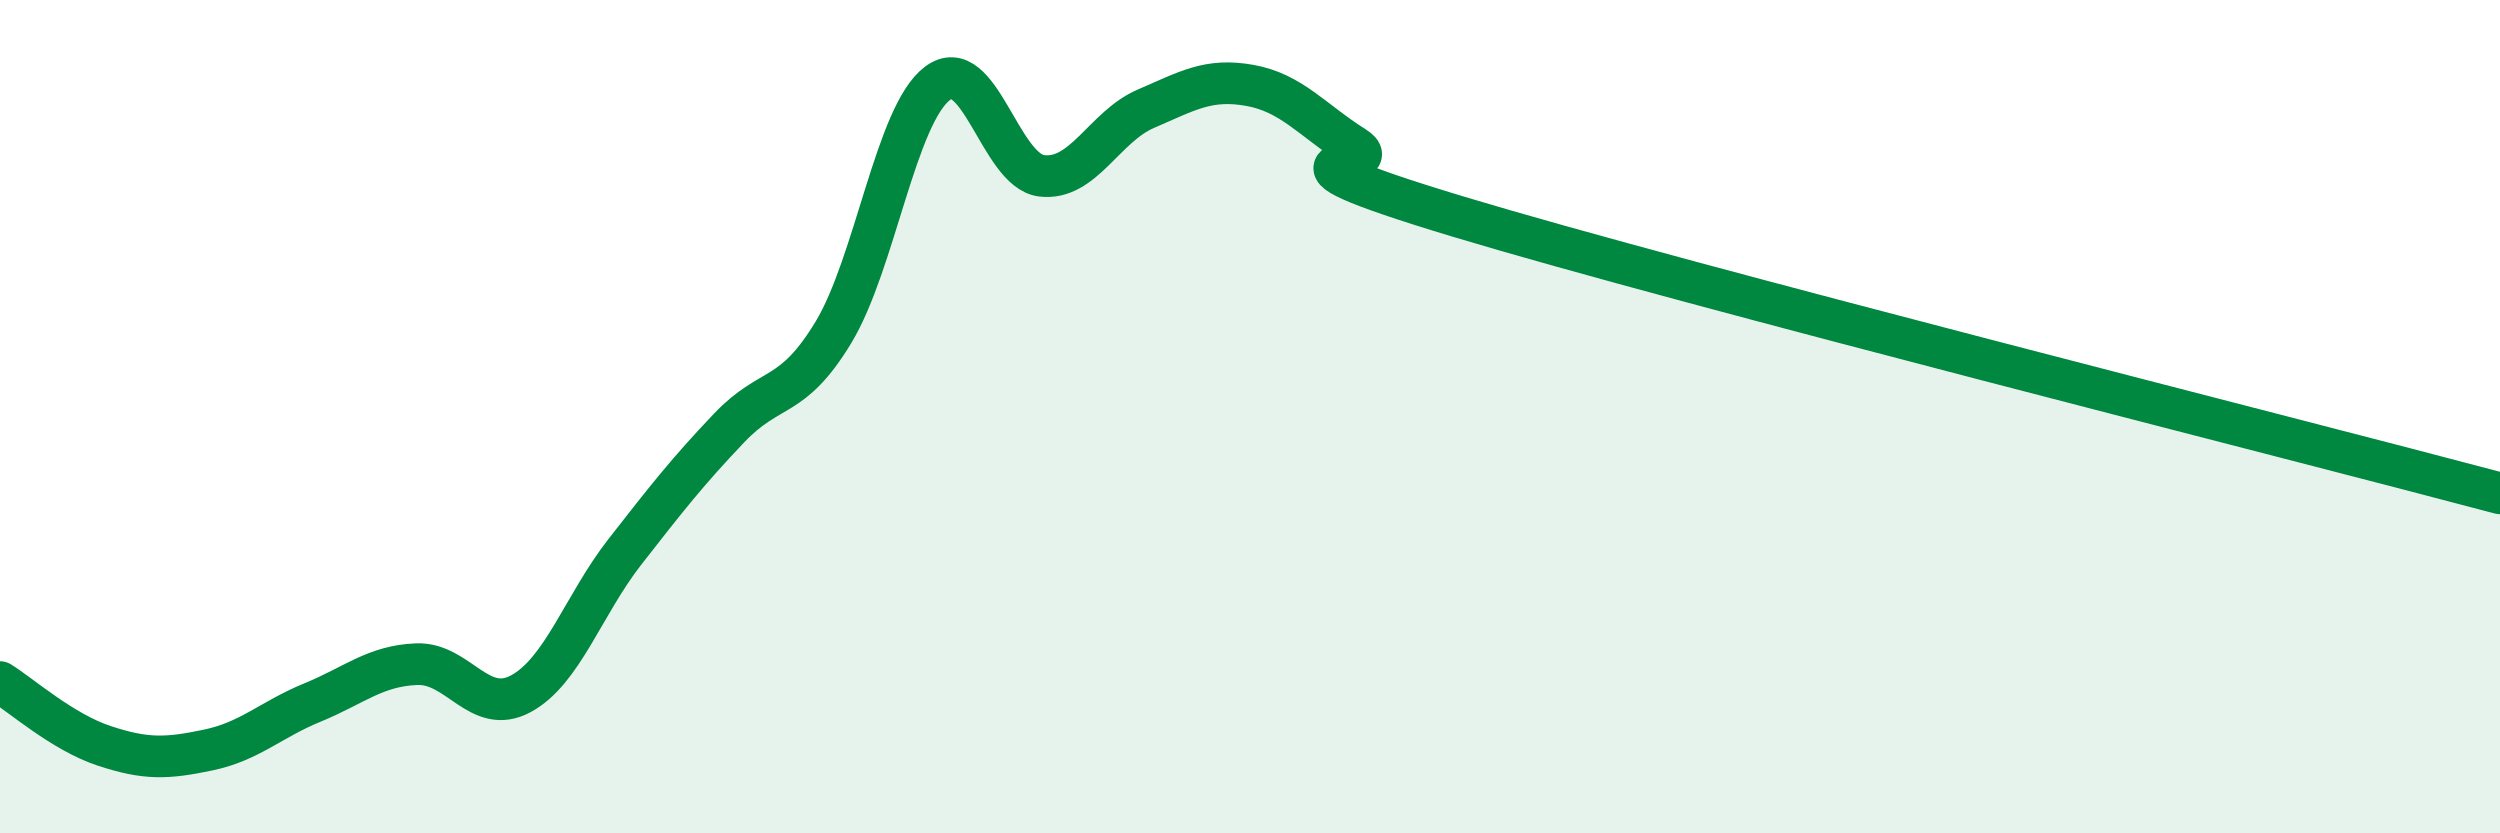
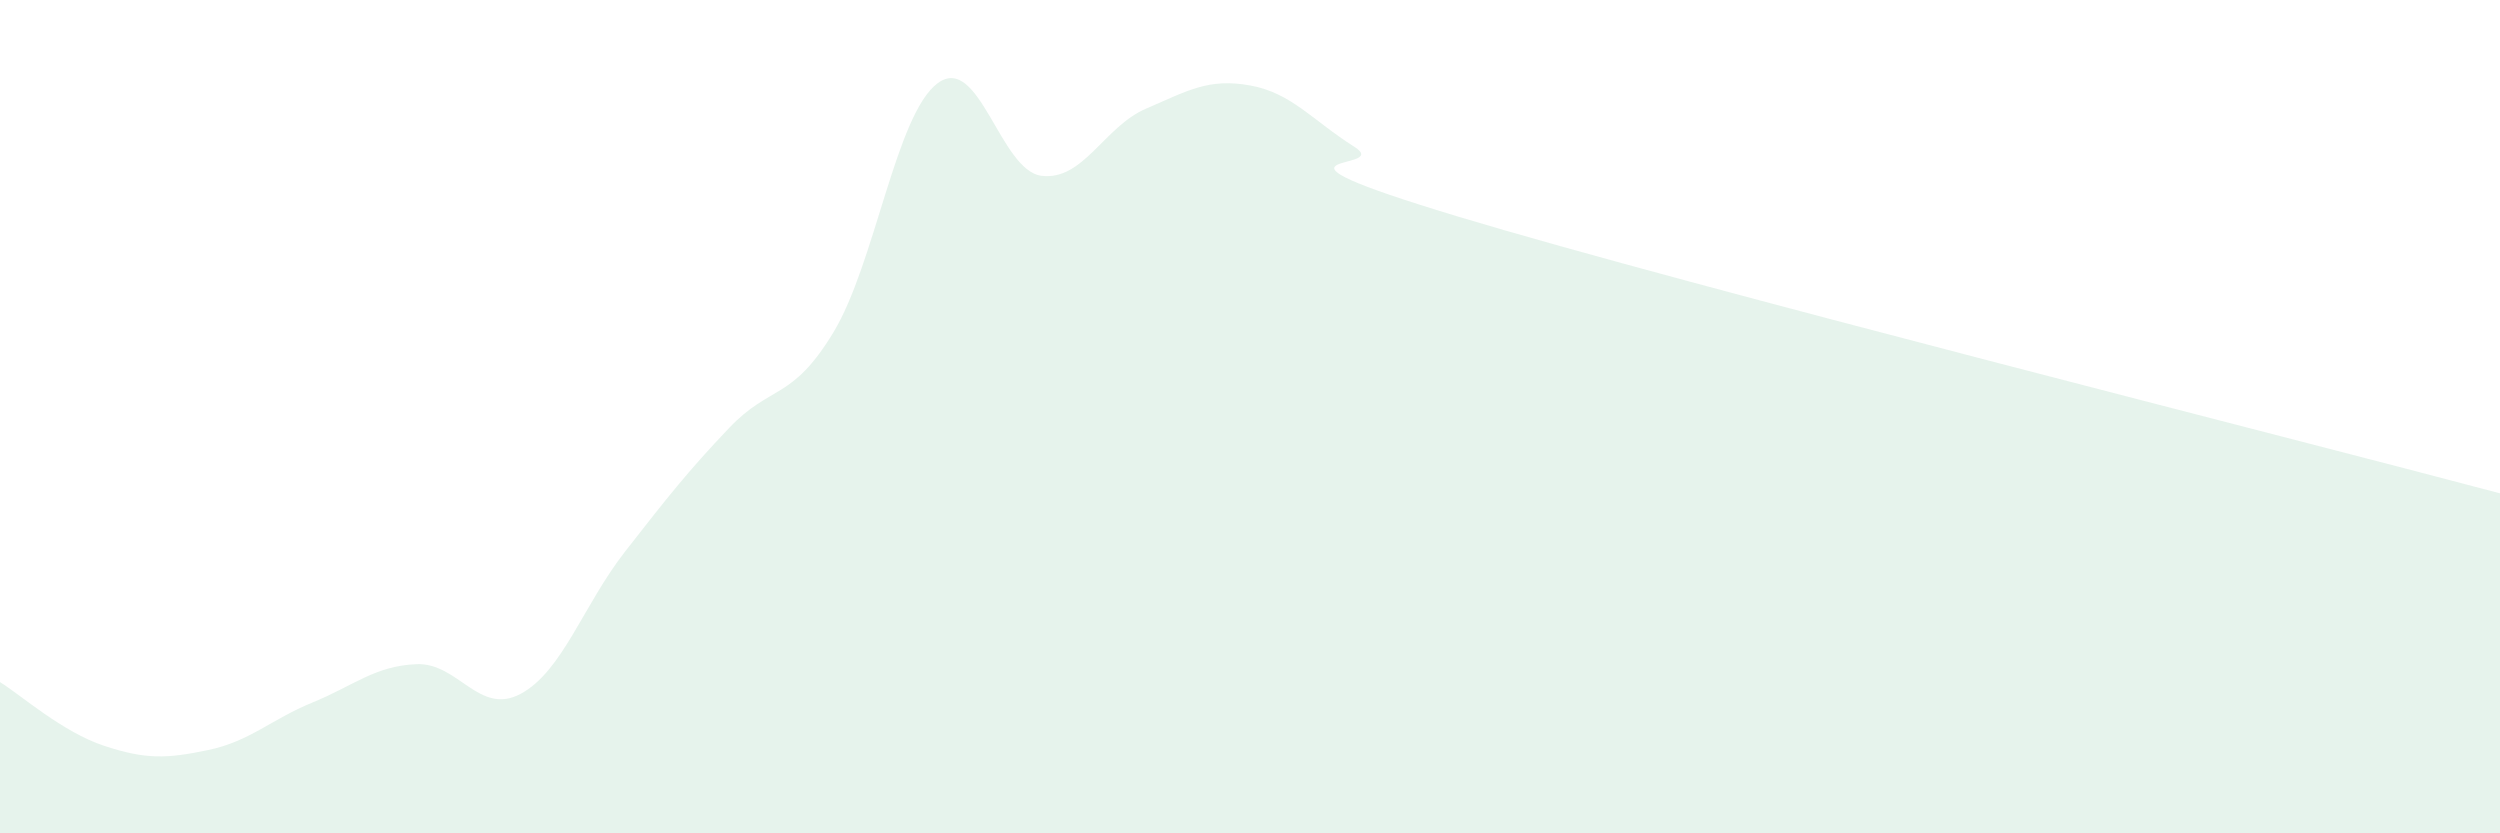
<svg xmlns="http://www.w3.org/2000/svg" width="60" height="20" viewBox="0 0 60 20">
  <path d="M 0,16.37 C 0.5,16.68 1.5,17.57 2.5,17.9 C 3.5,18.23 4,18.21 5,18 C 6,17.79 6.5,17.27 7.5,16.86 C 8.5,16.45 9,15.98 10,15.94 C 11,15.9 11.5,17.19 12.5,16.65 C 13.5,16.11 14,14.52 15,13.24 C 16,11.96 16.5,11.32 17.5,10.27 C 18.5,9.22 19,9.63 20,7.98 C 21,6.33 21.5,2.75 22.5,2 C 23.5,1.25 24,4.1 25,4.22 C 26,4.34 26.5,3.04 27.5,2.61 C 28.5,2.18 29,1.87 30,2.05 C 31,2.23 31.5,2.89 32.5,3.52 C 33.5,4.15 29.5,3.54 35,5.2 C 40.5,6.86 55,10.51 60,11.84L60 20L0 20Z" fill="#008740" opacity="0.1" stroke-linecap="round" stroke-linejoin="round" />
-   <path d="M 0,16.37 C 0.5,16.68 1.5,17.57 2.5,17.9 C 3.5,18.23 4,18.21 5,18 C 6,17.79 6.5,17.27 7.5,16.86 C 8.5,16.45 9,15.98 10,15.94 C 11,15.9 11.5,17.19 12.5,16.65 C 13.5,16.11 14,14.52 15,13.24 C 16,11.96 16.5,11.32 17.5,10.27 C 18.5,9.22 19,9.63 20,7.98 C 21,6.33 21.5,2.75 22.5,2 C 23.5,1.25 24,4.1 25,4.22 C 26,4.34 26.5,3.04 27.5,2.61 C 28.5,2.18 29,1.87 30,2.05 C 31,2.23 31.5,2.89 32.5,3.52 C 33.5,4.15 29.5,3.54 35,5.2 C 40.5,6.86 55,10.51 60,11.84" stroke="#008740" stroke-width="1" fill="none" stroke-linecap="round" stroke-linejoin="round" />
</svg>